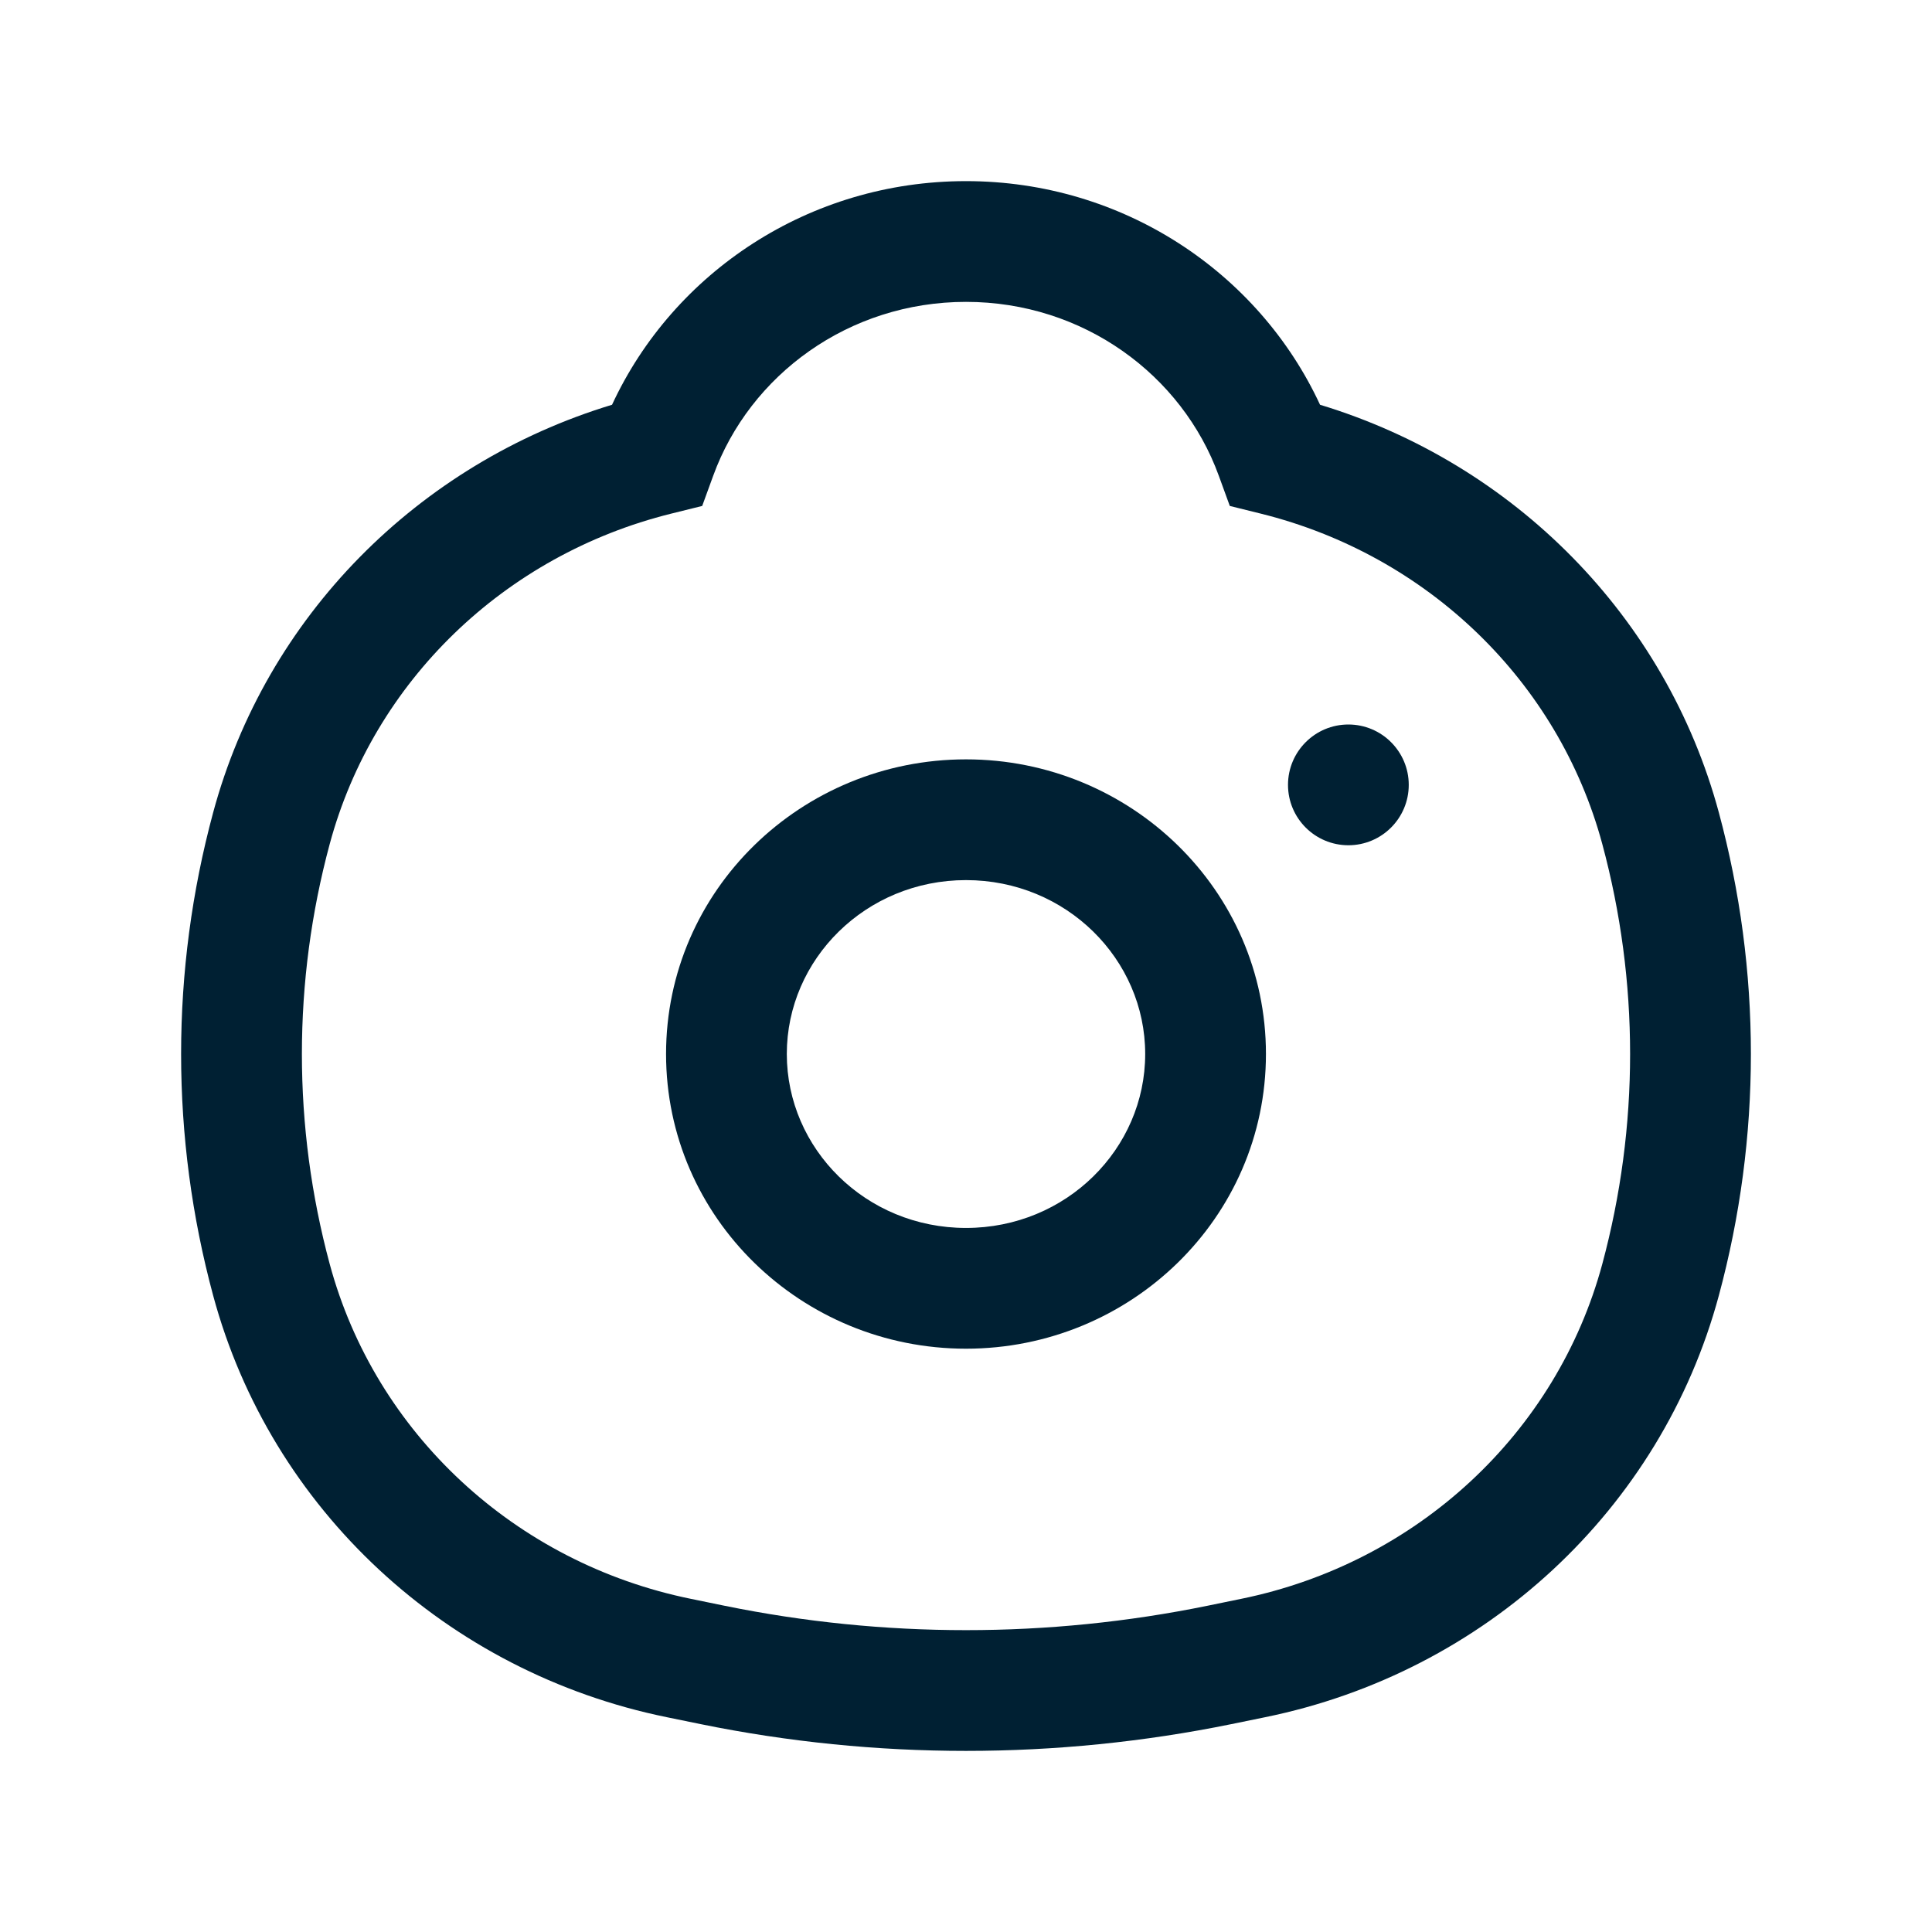
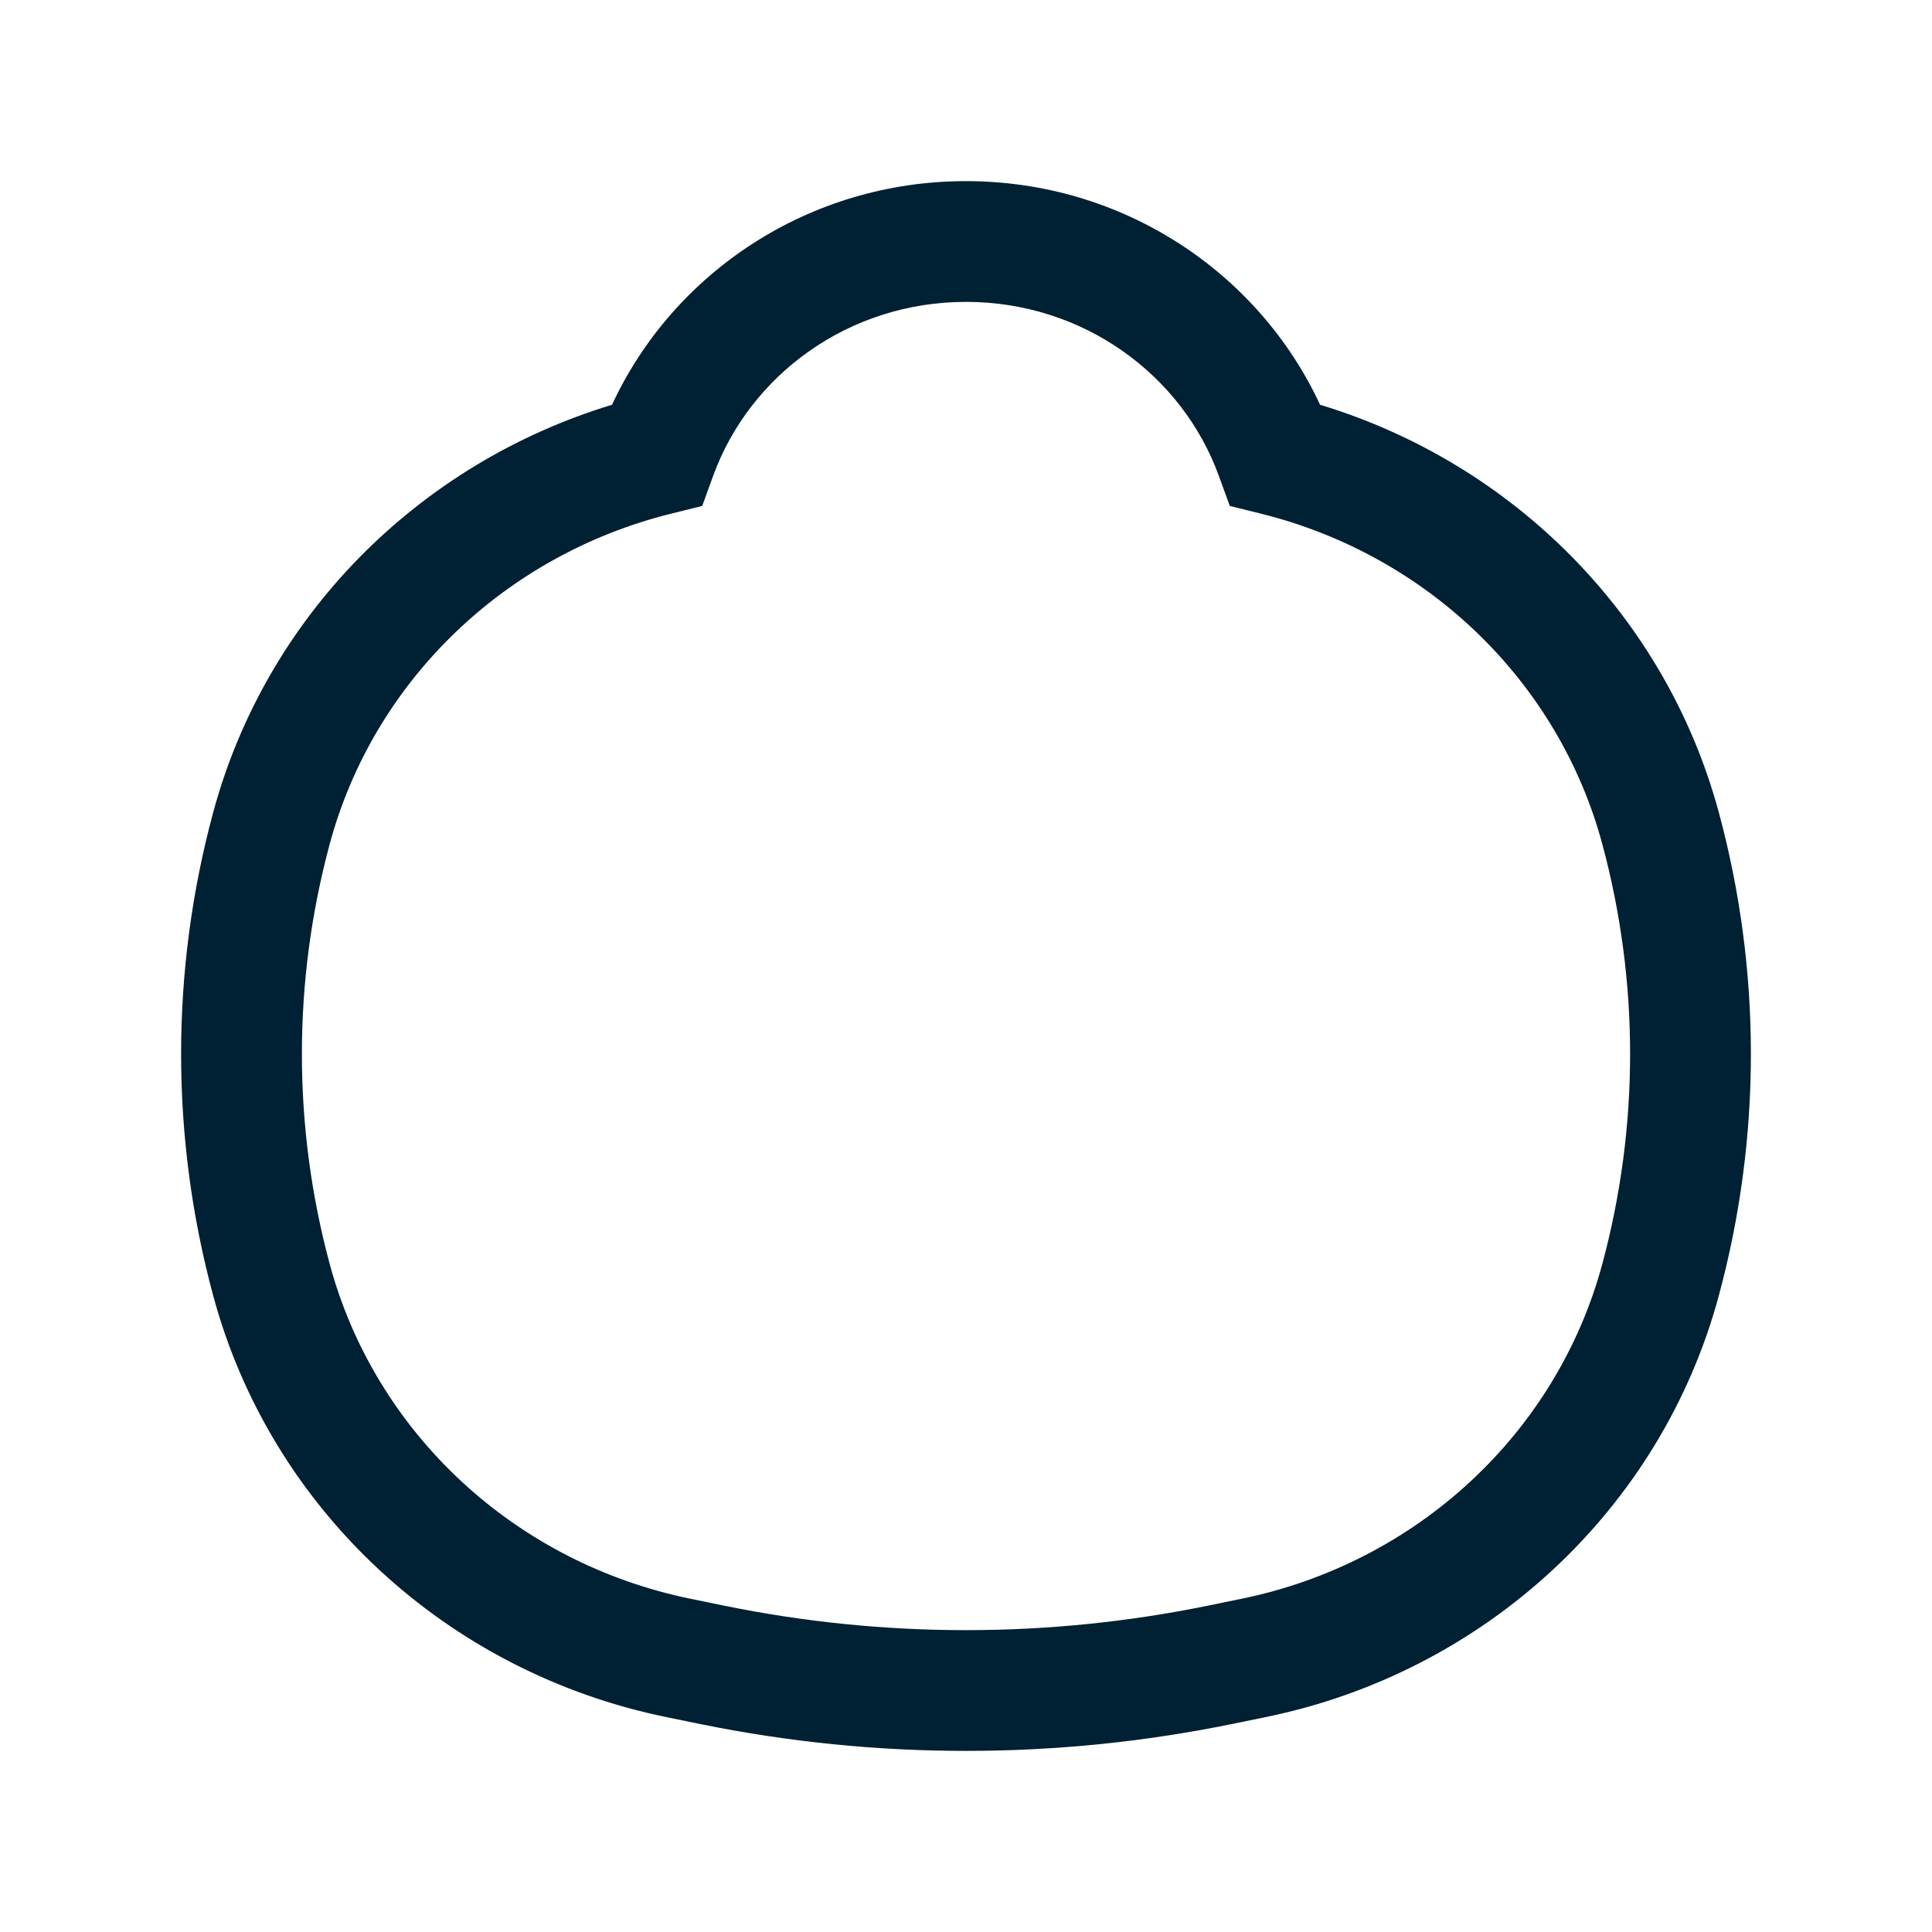
<svg xmlns="http://www.w3.org/2000/svg" width="24" height="24" viewBox="0 0 24 24" fill="none">
-   <path fill-rule="evenodd" clip-rule="evenodd" d="M8.274 13.093C8.274 11.056 9.958 9.433 12 9.433C14.042 9.433 15.726 11.056 15.726 13.093C15.726 15.131 14.042 16.754 12 16.754C9.958 16.754 8.274 15.131 8.274 13.093ZM12 10.933C10.755 10.933 9.774 11.916 9.774 13.093C9.774 14.271 10.755 15.254 12 15.254C13.245 15.254 14.226 14.271 14.226 13.093C14.226 11.916 13.245 10.933 12 10.933Z" fill="#002033" />
-   <path d="M16.75 9C16.336 9 16 9.336 16 9.75C16 10.164 16.336 10.5 16.75 10.5C17.164 10.5 17.5 10.164 17.5 9.75C17.5 9.336 17.164 9 16.75 9Z" fill="#002033" />
  <path fill-rule="evenodd" clip-rule="evenodd" d="M7.603 5.028C8.365 3.384 10.051 2.25 12 2.25C13.949 2.25 15.635 3.384 16.398 5.028C18.807 5.759 20.695 7.66 21.352 10.093C21.883 12.059 21.883 14.127 21.352 16.094C20.635 18.752 18.447 20.775 15.715 21.332L15.295 21.418C13.122 21.861 10.878 21.861 8.705 21.418L8.285 21.332C5.553 20.775 3.365 18.752 2.648 16.094C2.117 14.127 2.117 12.059 2.648 10.093C3.304 7.66 5.193 5.759 7.603 5.028ZM12 3.75C10.543 3.75 9.315 4.658 8.86 5.909L8.723 6.285L8.336 6.381C6.264 6.896 4.64 8.467 4.096 10.484C3.635 12.194 3.635 13.992 4.096 15.703C4.662 17.8 6.395 19.416 8.585 19.862L9.004 19.948C10.98 20.351 13.02 20.351 14.996 19.948L15.415 19.862C17.605 19.416 19.338 17.8 19.904 15.703C20.365 13.992 20.365 12.194 19.904 10.484C19.36 8.467 17.736 6.896 15.664 6.381L15.277 6.285L15.14 5.909C14.685 4.658 13.457 3.75 12 3.75Z" fill="#002033" />
</svg>